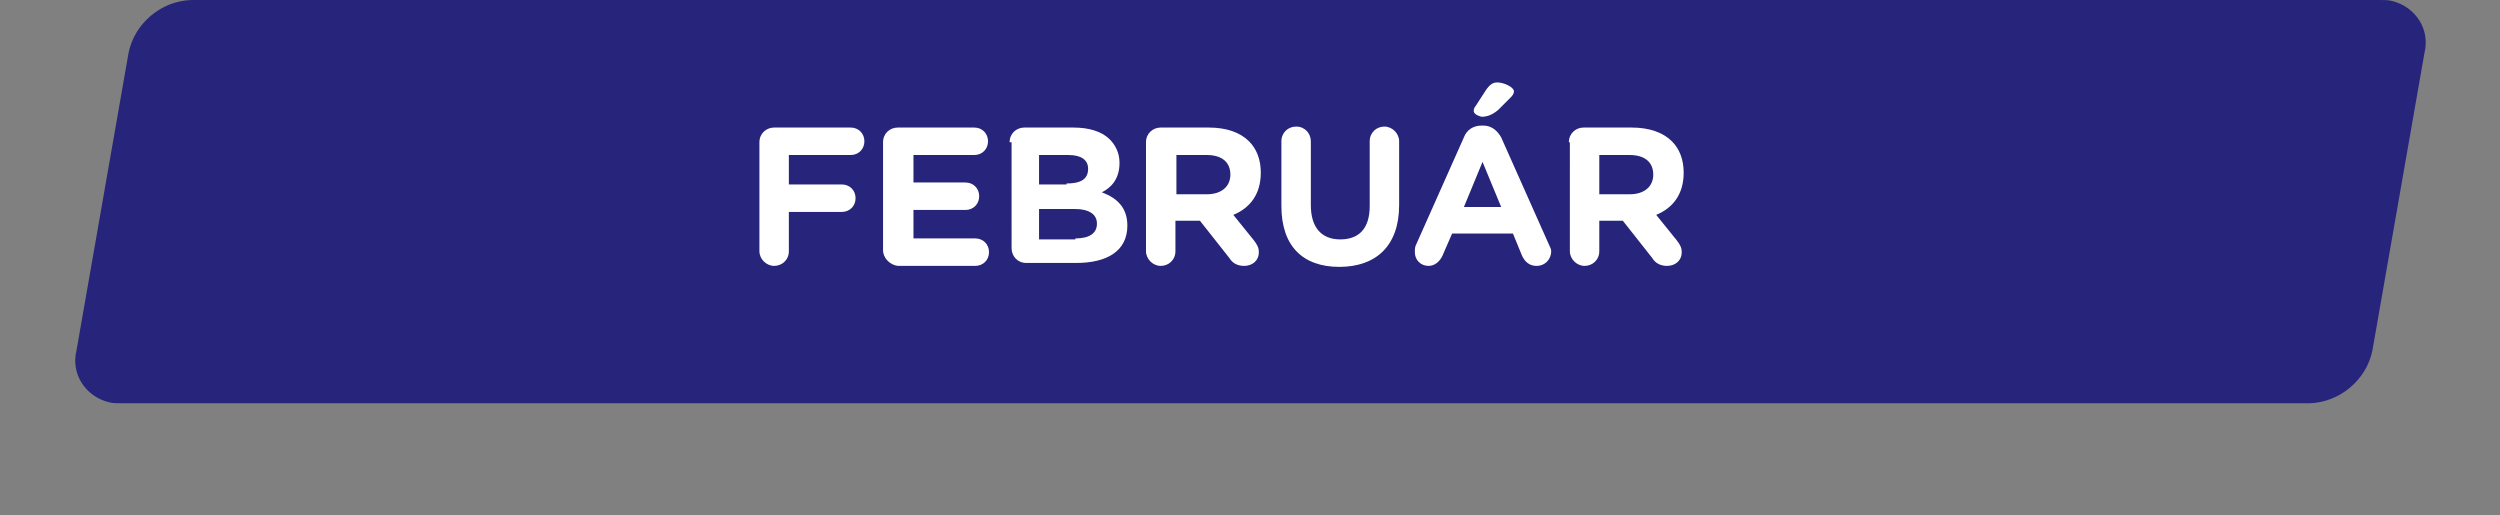
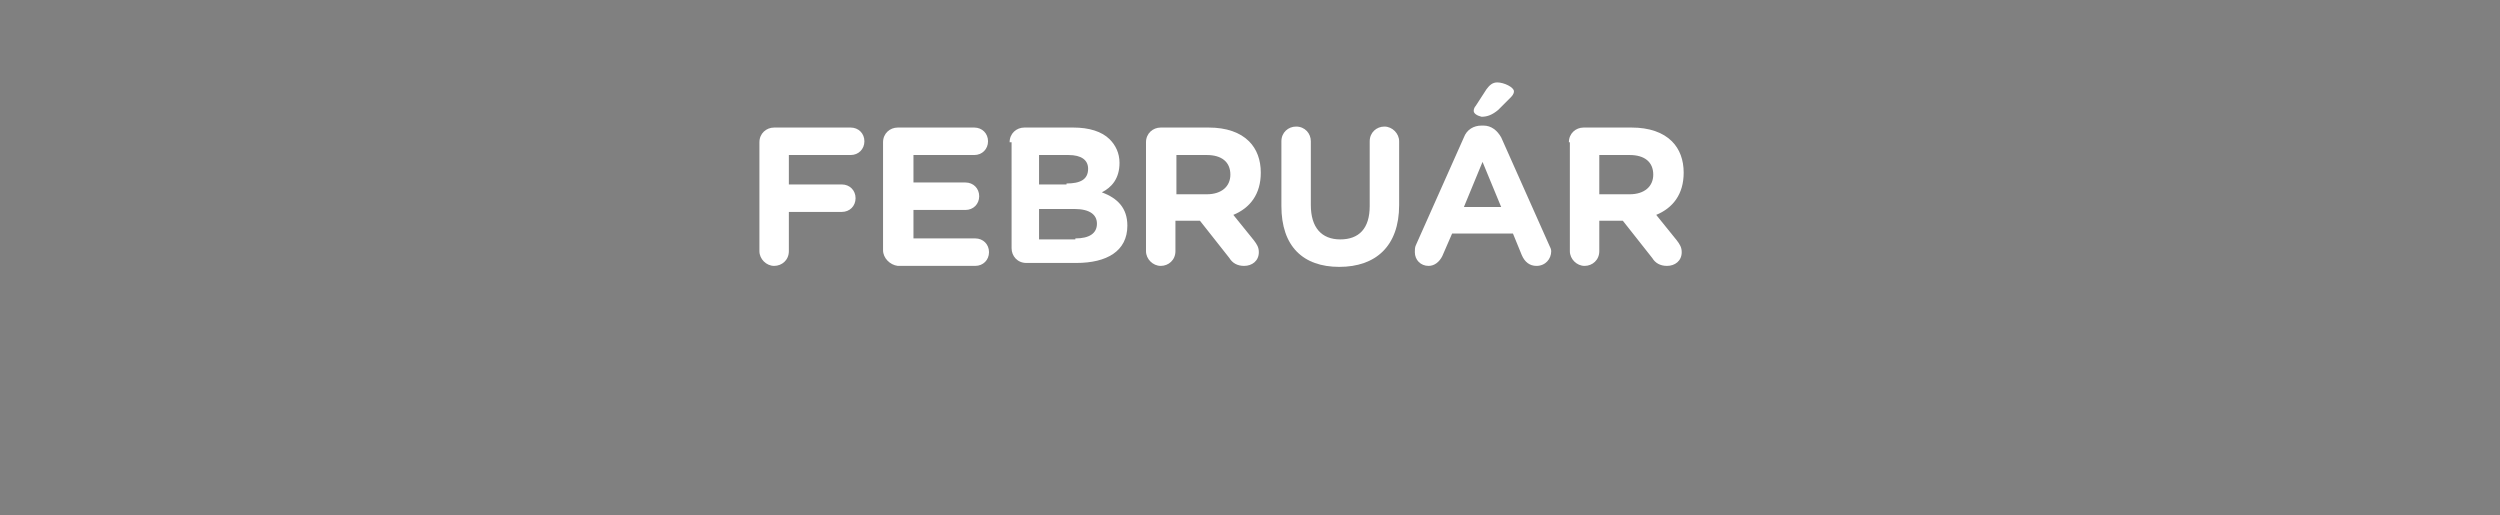
<svg xmlns="http://www.w3.org/2000/svg" xmlns:xlink="http://www.w3.org/1999/xlink" version="1.1" id="Layer_1" x="0px" y="0px" viewBox="0 0 254.8 52.5" style="enable-background:new 0 0 254.8 52.5;" xml:space="preserve">
  <rect x="0" y="0" width="254.8" height="52.5" fill="#808080" stroke="none" />
  <style type="text/css">
	.st0{clip-path:url(#SVGID_00000042717546682568044900000013970067586749819520_);}
	.st1{fill:url(#SVGID_00000101788297180177464930000017142245055455977148_);}
	.st2{fill:#FFFFFF;}
</style>
  <g>
    <g>
      <g>
        <g>
          <g>
            <g>
              <g>
                <g>
                  <g>
                    <defs>
-                       <path id="SVGID_1_" d="M19.5,0c-3.1,0.1-5.8,2.4-6.4,5.4L7.8,35.7c-0.6,2.4,0.9,4.7,3.3,5.3c0.4,0.1,0.8,0.1,1.2,0.1            h223.1c3.1-0.1,5.8-2.4,6.4-5.4l5.3-30.3c0.6-2.4-0.9-4.7-3.3-5.3C243.4,0,243,0,242.6,0H19.5z" />
-                     </defs>
+                       </defs>
                    <clipPath id="SVGID_00000142894382806156075040000010931348200114706562_">
                      <use xlink:href="#SVGID_1_" style="overflow:visible;" />
                    </clipPath>
                    <g style="clip-path:url(#SVGID_00000142894382806156075040000010931348200114706562_);">
                      <radialGradient id="SVGID_00000137841042846857276880000000432532597434416515_" cx="-566.306" cy="-79.701" r="1" gradientTransform="matrix(116.974 0 20.626 -116.974 68014.414 -9302.362)" gradientUnits="userSpaceOnUse">
                        <stop offset="0" style="stop-color:#26247B" />
                        <stop offset="1" style="stop-color:#26247B" />
                      </radialGradient>
                      <polygon style="fill:url(#SVGID_00000137841042846857276880000000432532597434416515_);" points="7.2,0 254.8,0             247.6,41.1 0,41.1           " />
                    </g>
                  </g>
                </g>
              </g>
            </g>
          </g>
        </g>
      </g>
    </g>
  </g>
  <g>
    <path class="st2" d="M77.4,14.5c0-0.9,0.7-1.5,1.5-1.5h7.8c0.8,0,1.4,0.6,1.4,1.4c0,0.8-0.6,1.4-1.4,1.4h-6.3v3h5.4   c0.8,0,1.4,0.6,1.4,1.4c0,0.8-0.6,1.4-1.4,1.4h-5.4v4c0,0.9-0.7,1.5-1.5,1.5s-1.5-0.7-1.5-1.5V14.5z" />
    <path class="st2" d="M90,25.5V14.5c0-0.9,0.7-1.5,1.5-1.5h7.8c0.8,0,1.4,0.6,1.4,1.4s-0.6,1.4-1.4,1.4h-6.2v2.8h5.3   c0.8,0,1.4,0.6,1.4,1.4s-0.6,1.4-1.4,1.4h-5.3v2.9h6.3c0.8,0,1.4,0.6,1.4,1.4s-0.6,1.4-1.4,1.4h-7.9C90.7,27,90,26.3,90,25.5z" />
    <path class="st2" d="M102.9,14.5c0-0.9,0.7-1.5,1.5-1.5h5c1.6,0,2.9,0.4,3.7,1.2c0.6,0.6,1,1.4,1,2.4v0c0,1.6-0.8,2.5-1.8,3   c1.6,0.6,2.6,1.6,2.6,3.4v0c0,2.6-2.1,3.8-5.2,3.8h-5.1c-0.9,0-1.5-0.7-1.5-1.5V14.5z M108.7,18.7c1.4,0,2.2-0.4,2.2-1.5v0   c0-0.9-0.7-1.4-2-1.4h-3v3H108.7z M109.6,24.3c1.4,0,2.2-0.5,2.2-1.5v0c0-0.9-0.7-1.5-2.3-1.5h-3.6v3.1H109.6z" />
    <path class="st2" d="M116.8,14.5c0-0.9,0.7-1.5,1.5-1.5h4.9c1.8,0,3.2,0.5,4.1,1.4c0.8,0.8,1.2,1.9,1.2,3.2v0   c0,2.2-1.1,3.6-2.8,4.3l2.1,2.6c0.3,0.4,0.5,0.7,0.5,1.2c0,0.9-0.7,1.4-1.5,1.4c-0.7,0-1.2-0.3-1.5-0.8l-3-3.8h-2.5v3.1   c0,0.9-0.7,1.5-1.5,1.5s-1.5-0.7-1.5-1.5V14.5z M123,19.8c1.5,0,2.4-0.8,2.4-2v0c0-1.3-0.9-2-2.4-2h-3.1v4H123z" />
    <path class="st2" d="M130.6,21v-6.6c0-0.9,0.7-1.5,1.5-1.5c0.9,0,1.5,0.7,1.5,1.5v6.5c0,2.3,1.1,3.5,3,3.5c1.9,0,3-1.1,3-3.4v-6.6   c0-0.9,0.7-1.5,1.5-1.5s1.5,0.7,1.5,1.5v6.5c0,4.2-2.4,6.3-6.1,6.3S130.6,25.1,130.6,21z" />
    <path class="st2" d="M144.3,25l4.9-11c0.3-0.8,1-1.2,1.8-1.2h0.2c0.8,0,1.4,0.5,1.8,1.2l4.9,11c0.1,0.2,0.2,0.4,0.2,0.6   c0,0.8-0.6,1.5-1.5,1.5c-0.7,0-1.2-0.4-1.5-1.1l-0.9-2.2H148l-1,2.3c-0.3,0.6-0.8,1-1.4,1c-0.8,0-1.4-0.6-1.4-1.4   C144.2,25.5,144.2,25.2,144.3,25z M153,21.1l-1.9-4.6l-1.9,4.6H153z M150.2,11.3c0-0.2,0.1-0.4,0.2-0.5l1.1-1.7   c0.3-0.4,0.6-0.7,1.1-0.7c0.7,0,1.7,0.5,1.7,0.9c0,0.3-0.2,0.5-0.4,0.7l-1.2,1.2c-0.6,0.5-1.1,0.7-1.7,0.7   C150.6,11.8,150.2,11.6,150.2,11.3z" />
-     <path class="st2" d="M159.9,14.5c0-0.9,0.7-1.5,1.5-1.5h4.9c1.8,0,3.2,0.5,4.1,1.4c0.8,0.8,1.2,1.9,1.2,3.2v0   c0,2.2-1.1,3.6-2.8,4.3l2.1,2.6c0.3,0.4,0.5,0.7,0.5,1.2c0,0.9-0.7,1.4-1.5,1.4c-0.7,0-1.2-0.3-1.5-0.8l-3-3.8H163v3.1   c0,0.9-0.7,1.5-1.5,1.5s-1.5-0.7-1.5-1.5V14.5z M166.1,19.8c1.5,0,2.4-0.8,2.4-2v0c0-1.3-0.9-2-2.4-2H163v4H166.1z" />
+     <path class="st2" d="M159.9,14.5c0-0.9,0.7-1.5,1.5-1.5h4.9c1.8,0,3.2,0.5,4.1,1.4c0.8,0.8,1.2,1.9,1.2,3.2v0   c0,2.2-1.1,3.6-2.8,4.3l2.1,2.6c0.3,0.4,0.5,0.7,0.5,1.2c0,0.9-0.7,1.4-1.5,1.4c-0.7,0-1.2-0.3-1.5-0.8l-3-3.8H163v3.1   c0,0.9-0.7,1.5-1.5,1.5s-1.5-0.7-1.5-1.5V14.5z M166.1,19.8c1.5,0,2.4-0.8,2.4-2c0-1.3-0.9-2-2.4-2H163v4H166.1z" />
  </g>
</svg>